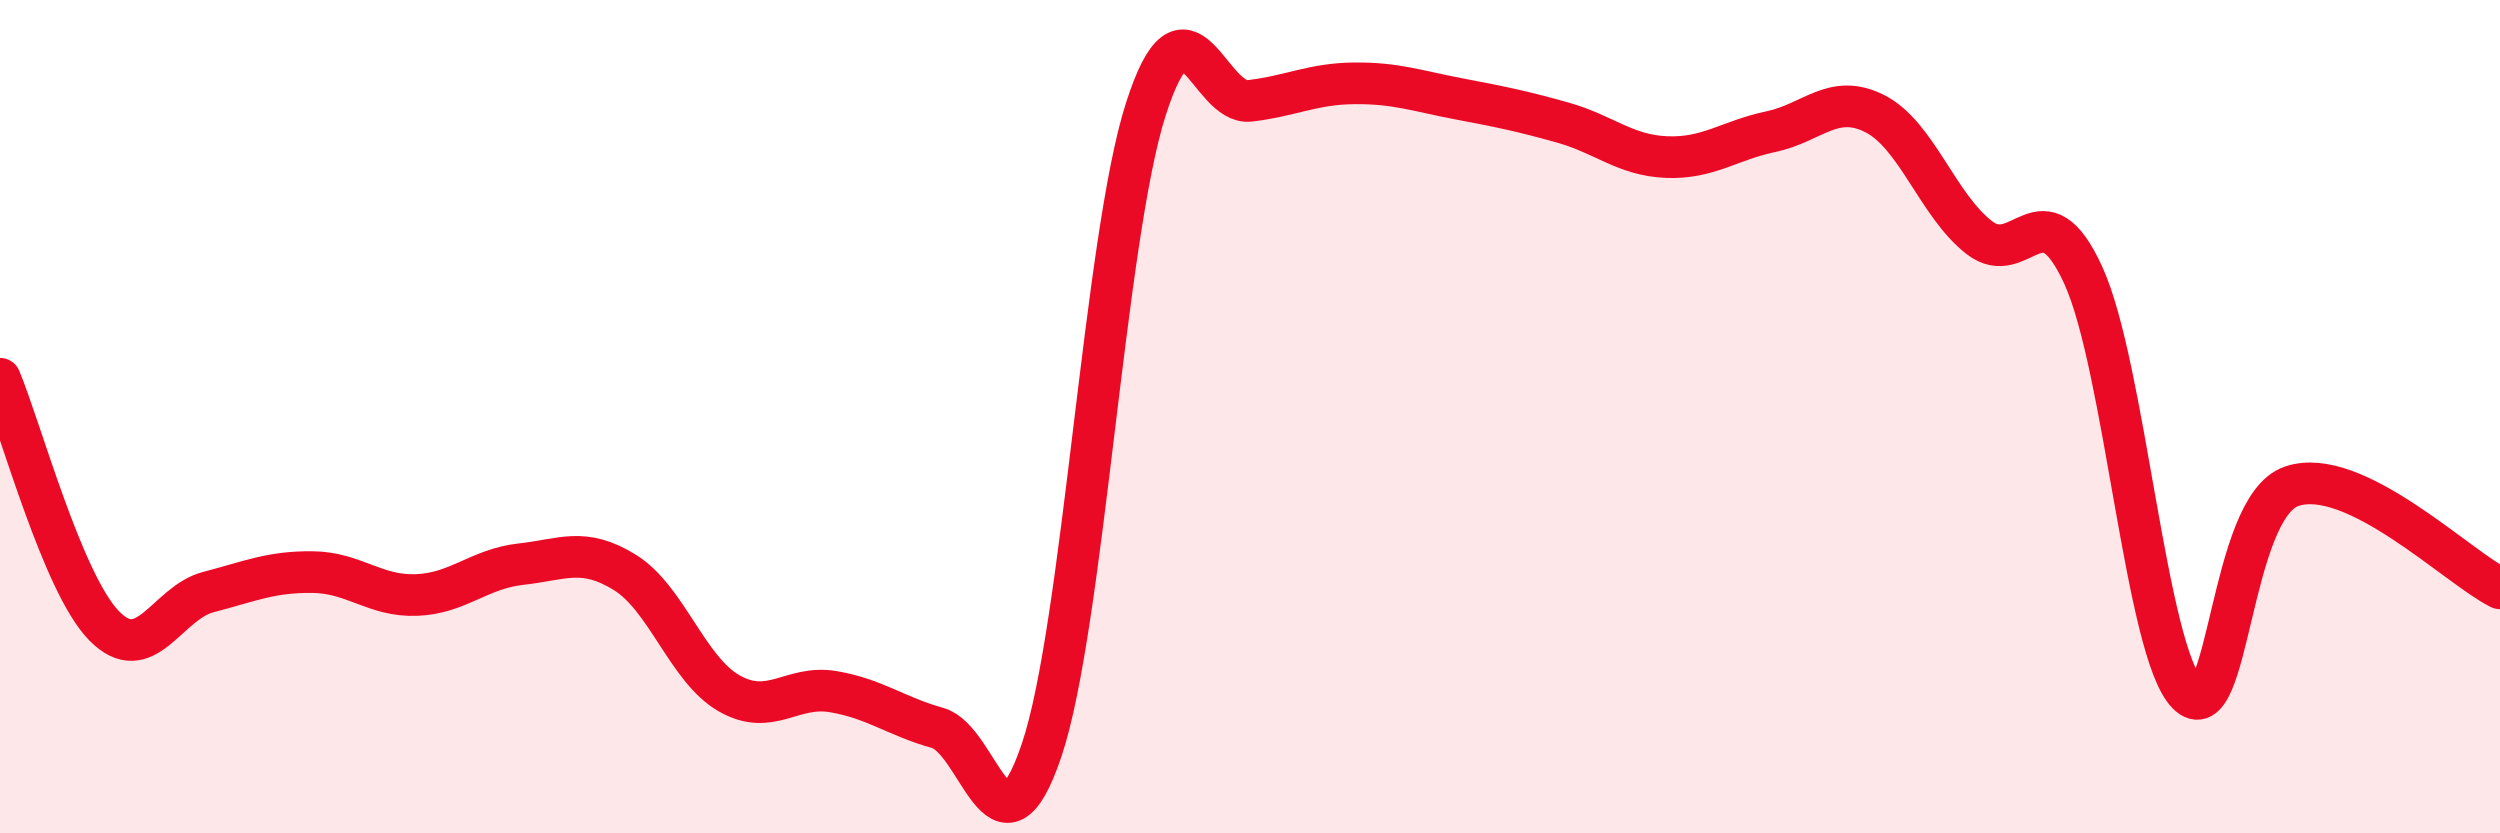
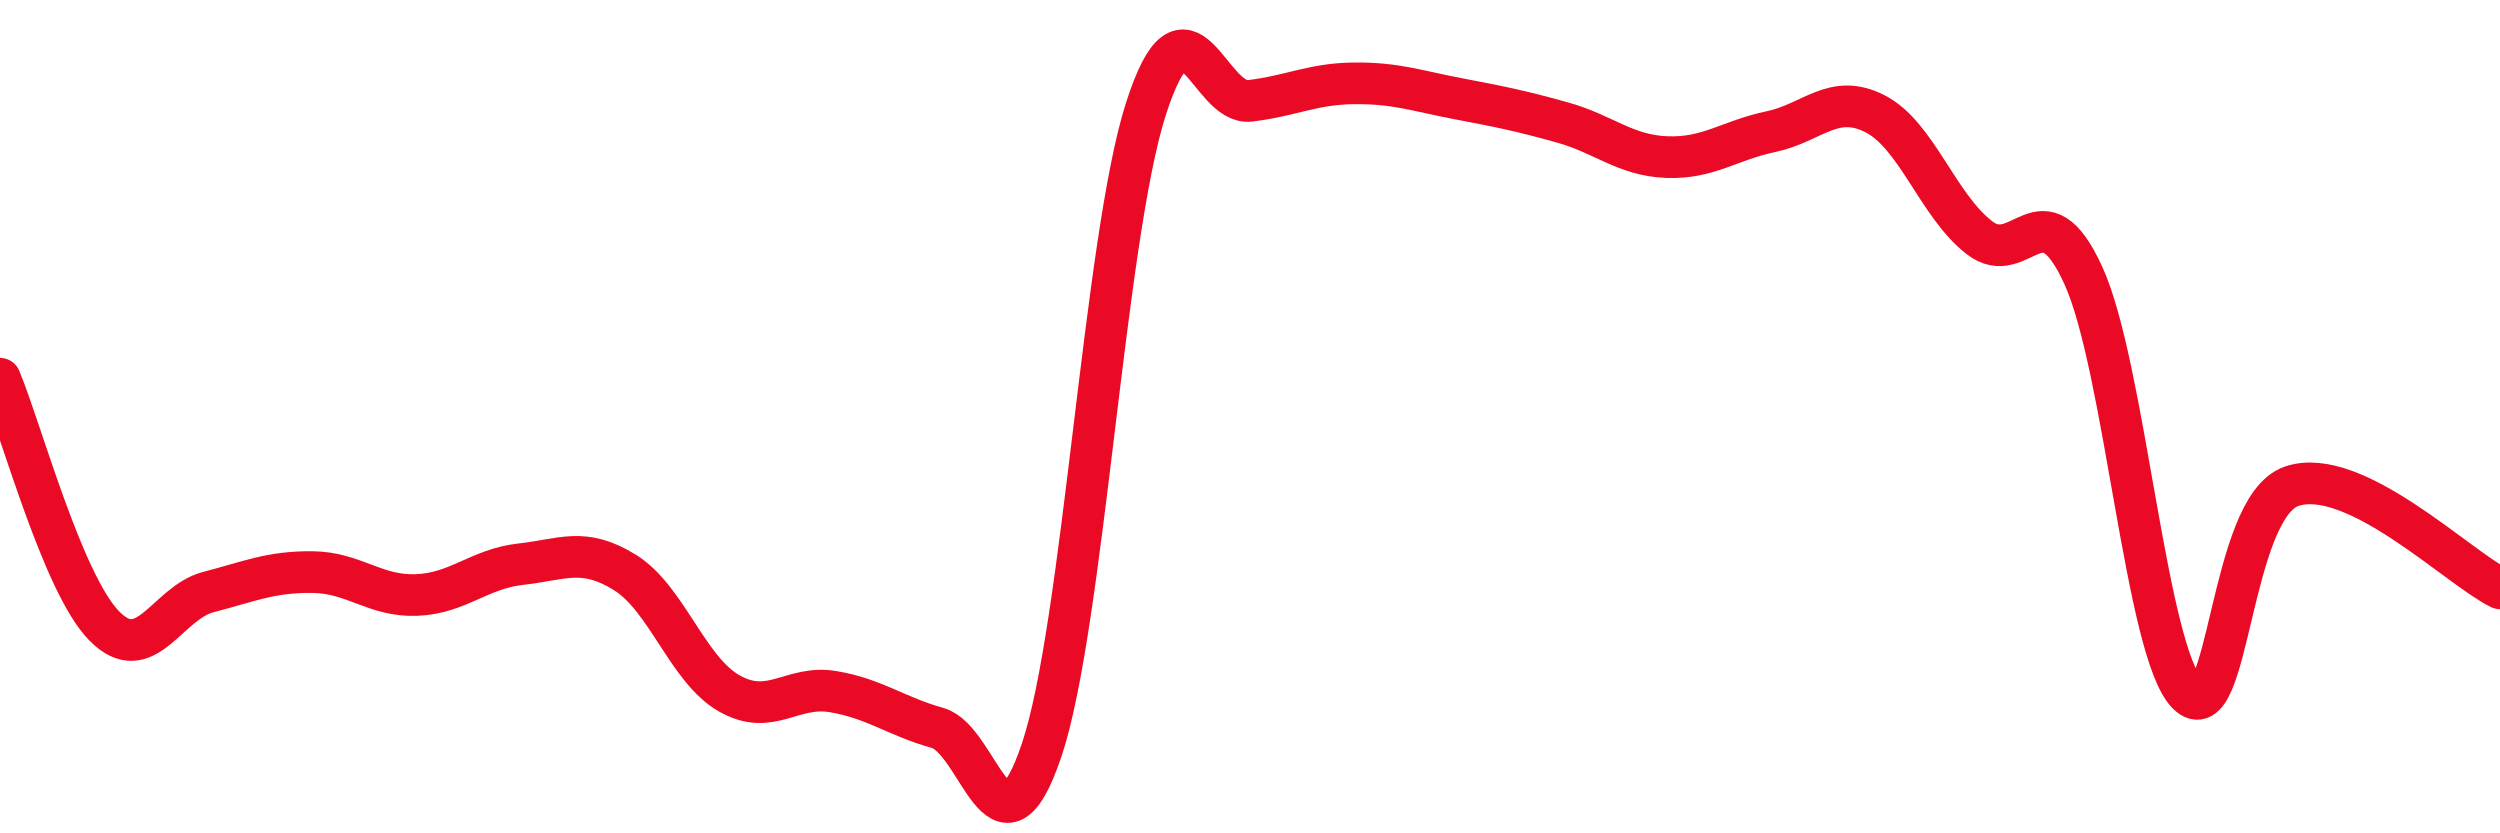
<svg xmlns="http://www.w3.org/2000/svg" width="60" height="20" viewBox="0 0 60 20">
-   <path d="M 0,9.09 C 0.5,10.28 1.5,14 2.5,15.02 C 3.5,16.04 4,14.47 5,14.21 C 6,13.95 6.5,13.72 7.5,13.73 C 8.5,13.74 9,14.32 10,14.28 C 11,14.24 11.5,13.65 12.5,13.54 C 13.5,13.43 14,13.12 15,13.74 C 16,14.36 16.5,16.07 17.5,16.64 C 18.5,17.21 19,16.43 20,16.6 C 21,16.77 21.5,17.19 22.5,17.47 C 23.5,17.75 24,20.97 25,18 C 26,15.03 26.5,5.74 27.5,2.62 C 28.5,-0.5 29,2.54 30,2.42 C 31,2.3 31.5,2.01 32.5,2 C 33.5,1.99 34,2.18 35,2.37 C 36,2.56 36.5,2.66 37.5,2.94 C 38.5,3.22 39,3.73 40,3.77 C 41,3.81 41.5,3.37 42.5,3.16 C 43.5,2.95 44,2.22 45,2.73 C 46,3.24 46.5,4.92 47.5,5.7 C 48.5,6.48 49,4.42 50,6.61 C 51,8.8 51.5,15.64 52.5,16.65 C 53.5,17.66 53.5,12.18 55,11.67 C 56.5,11.16 59,13.63 60,14.12L60 20L0 20Z" fill="#EB0A25" opacity="0.1" stroke-linecap="round" stroke-linejoin="round" />
  <path d="M 0,9.09 C 0.5,10.28 1.5,14 2.5,15.02 C 3.5,16.04 4,14.47 5,14.21 C 6,13.95 6.5,13.72 7.5,13.73 C 8.5,13.74 9,14.32 10,14.28 C 11,14.24 11.5,13.65 12.5,13.54 C 13.5,13.43 14,13.12 15,13.74 C 16,14.36 16.5,16.07 17.5,16.64 C 18.5,17.21 19,16.43 20,16.6 C 21,16.77 21.5,17.19 22.5,17.47 C 23.5,17.75 24,20.97 25,18 C 26,15.03 26.5,5.74 27.5,2.62 C 28.5,-0.5 29,2.54 30,2.42 C 31,2.3 31.5,2.01 32.5,2 C 33.5,1.99 34,2.18 35,2.37 C 36,2.56 36.5,2.66 37.5,2.94 C 38.5,3.22 39,3.73 40,3.77 C 41,3.81 41.5,3.37 42.5,3.16 C 43.5,2.95 44,2.22 45,2.73 C 46,3.24 46.5,4.92 47.5,5.7 C 48.5,6.48 49,4.42 50,6.61 C 51,8.8 51.5,15.64 52.5,16.65 C 53.5,17.66 53.5,12.18 55,11.67 C 56.5,11.16 59,13.63 60,14.12" stroke="#EB0A25" stroke-width="1" fill="none" stroke-linecap="round" stroke-linejoin="round" />
</svg>